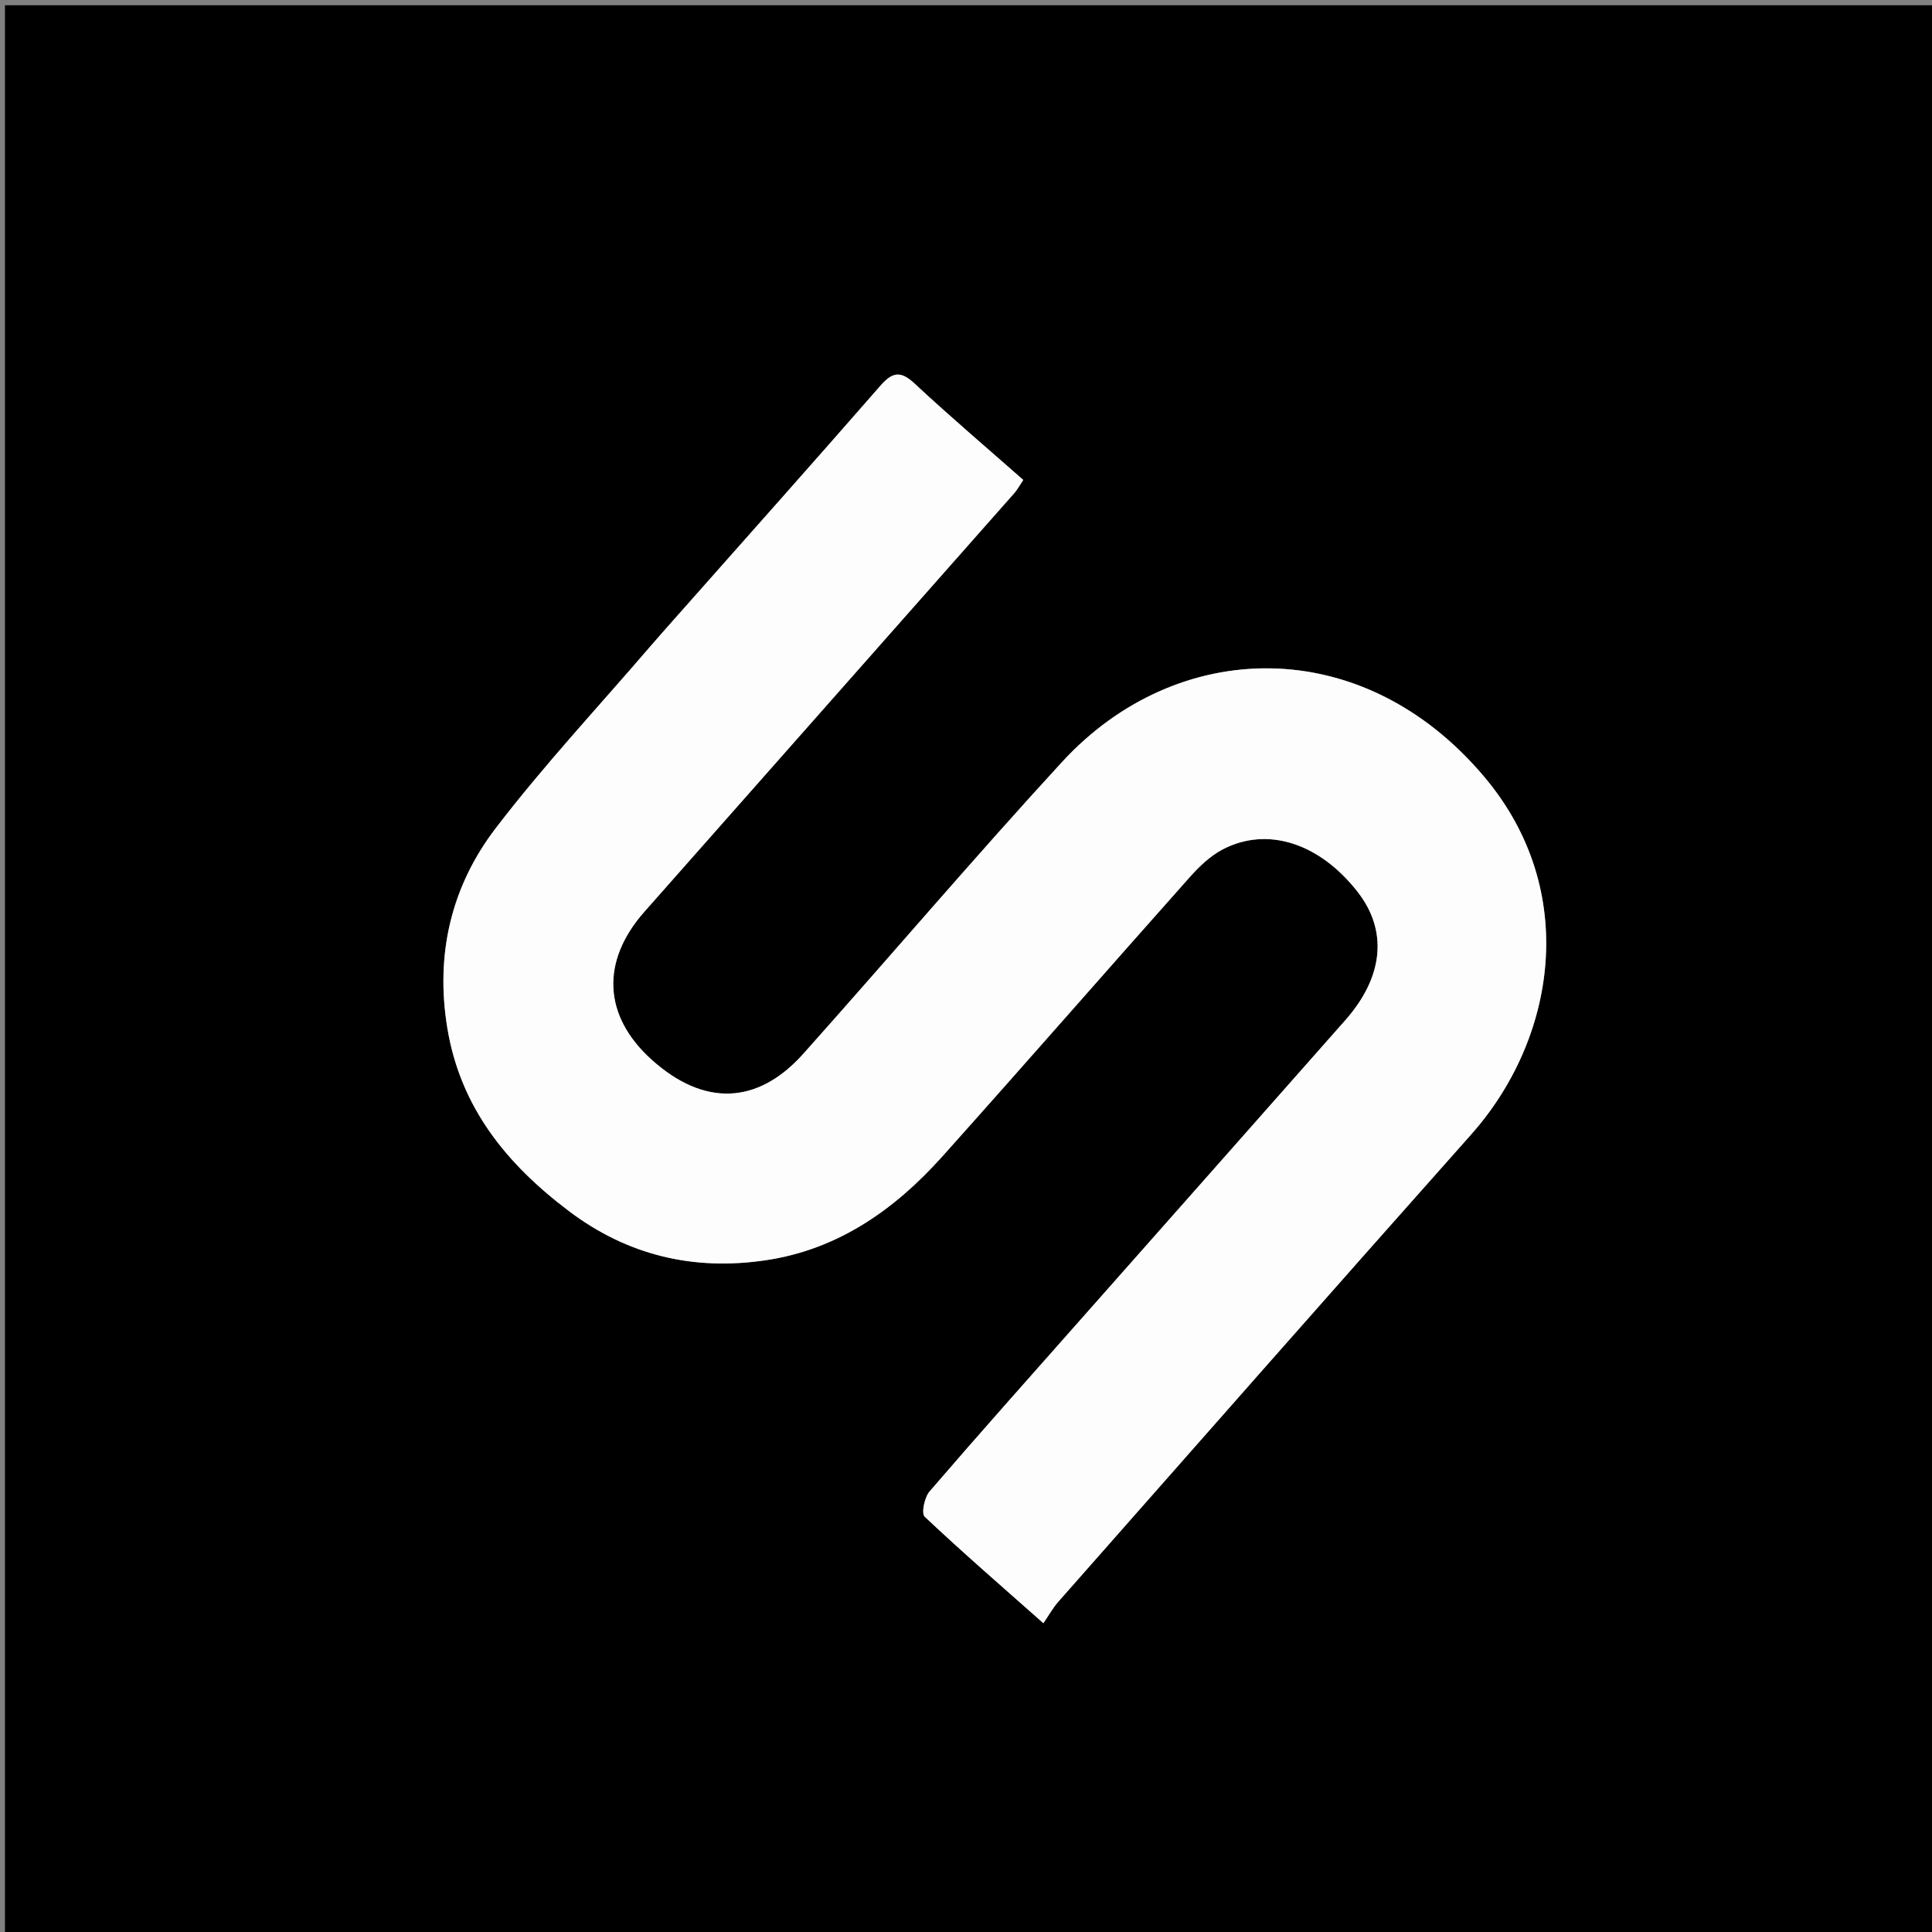
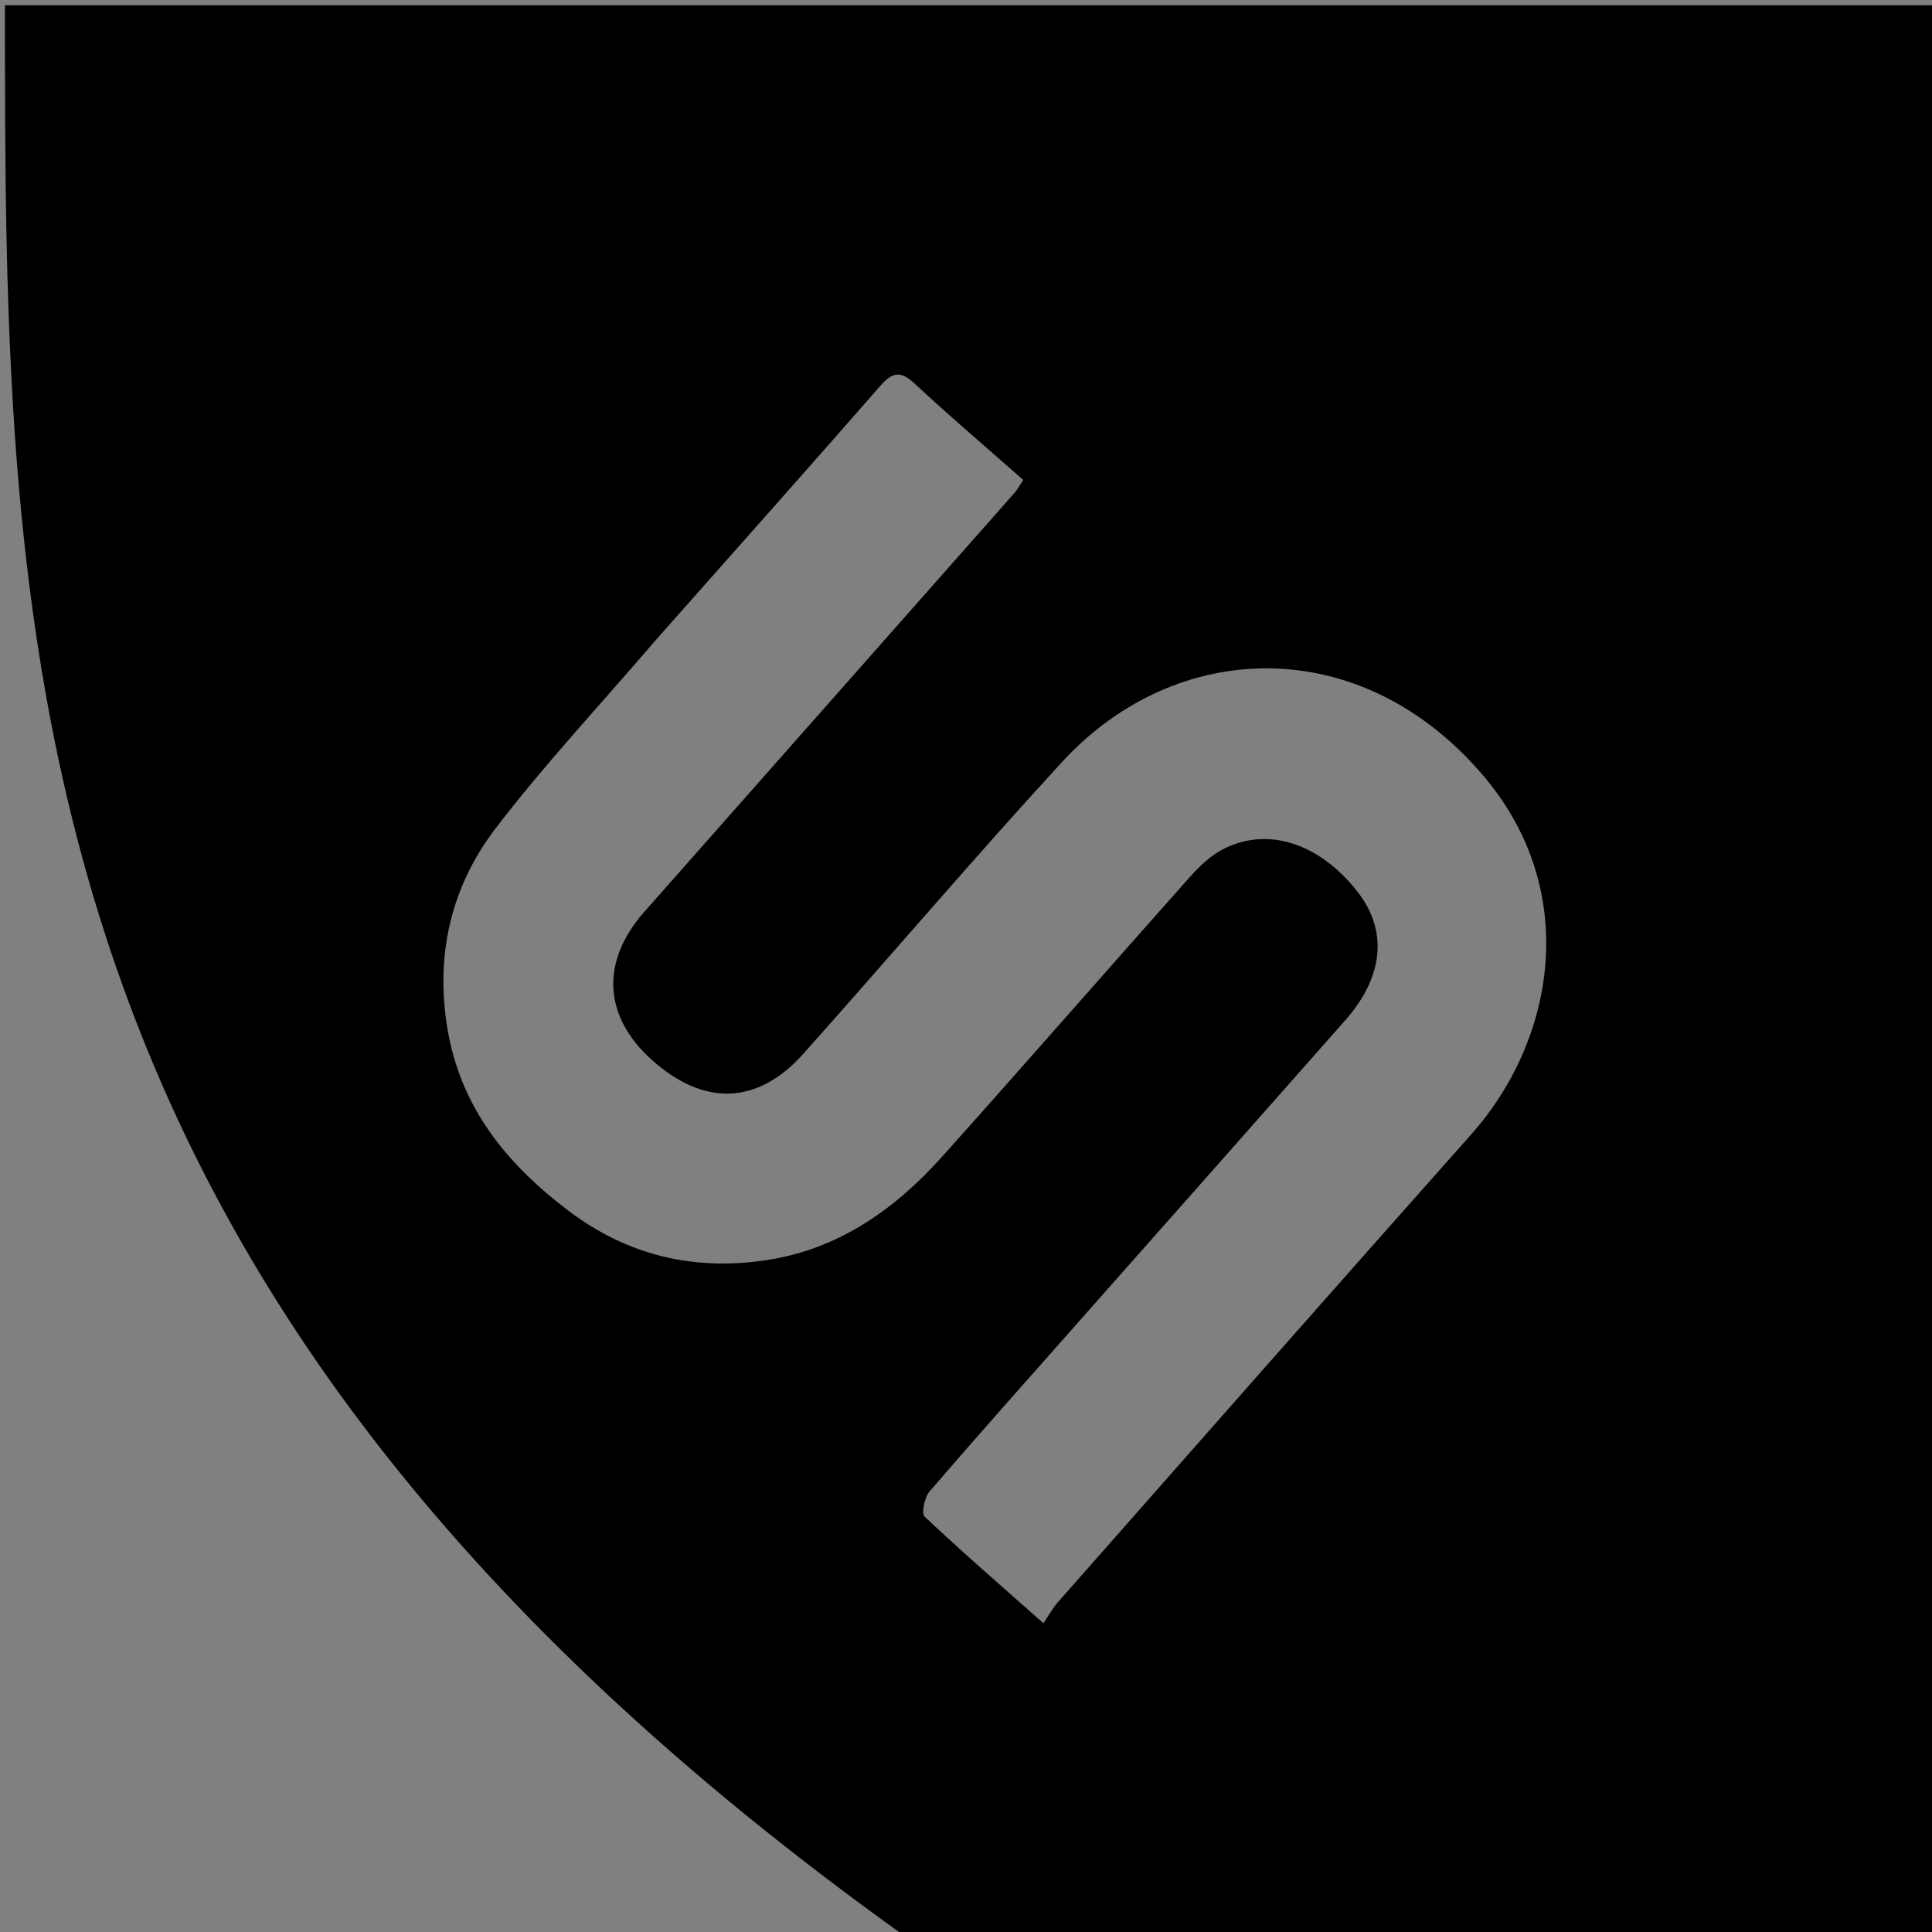
<svg xmlns="http://www.w3.org/2000/svg" version="1.1" id="Layer_1" x="0px" y="0px" width="100%" viewBox="0 0 401 401" enable-background="new 0 0 401 401" xml:space="preserve">
  <rect x="0" y="0" width="401" height="401" fill="#808080" stroke="none" />
-   <path fill="#000000" opacity="1" stroke="none" d="M188,402 C125.353,402 63.205,402 1.029,402 C1.029,268.394 1.029,134.789 1.029,1.092 C134.564,1.092 268.128,1.092 401.846,1.092 C401.846,134.667 401.846,268.333 401.846,402 C330.789,402 259.644,402 188,402 M139.513,129.011 C137.971,130.761 136.409,132.494 134.89,134.264 C124.159,146.769 112.871,158.848 102.878,171.917 C93.661,183.971 90.317,198.083 92.852,213.404 C95.582,229.9 105.169,241.608 118.051,251.344 C130.304,260.605 144.011,263.801 158.981,261.566 C174.01,259.323 185.738,251.026 195.609,240.001 C212.836,220.762 229.812,201.297 246.983,182.007 C248.939,179.81 251.217,177.635 253.786,176.296 C263.062,171.46 273.854,174.987 281.75,185.066 C288.071,193.135 287.226,202.685 279.234,211.748 C260.831,232.614 242.375,253.432 223.947,274.275 C213.574,286.006 203.149,297.694 192.937,309.564 C191.886,310.785 191.2,314.111 191.92,314.791 C199.635,322.077 207.667,329.027 216.562,336.91 C217.739,335.194 218.543,333.715 219.629,332.484 C248.172,300.124 276.665,267.72 305.341,235.479 C322.84,215.805 328.073,184.99 308.078,161.247 C282.809,131.241 244.28,132.229 220.453,158.142 C202.189,178.005 184.713,198.591 166.734,218.719 C157.22,229.369 146.06,229.665 135.273,219.969 C125.195,210.91 124.63,199.552 133.75,189.234 C159.349,160.271 184.952,131.31 210.539,102.335 C211.166,101.626 211.615,100.759 212.384,99.613 C204.745,92.88 197.143,86.429 189.859,79.637 C186.888,76.866 185.213,77.216 182.655,80.15 C168.531,96.347 154.218,112.379 139.513,129.011 z" />
-   <path fill="#FDFDFD" opacity="1" stroke="none" d="M139.742,128.74 C154.218,112.379 168.531,96.347 182.655,80.15 C185.213,77.216 186.888,76.866 189.859,79.637 C197.143,86.429 204.745,92.88 212.384,99.613 C211.615,100.759 211.166,101.626 210.539,102.335 C184.952,131.31 159.349,160.271 133.75,189.234 C124.63,199.552 125.195,210.91 135.273,219.969 C146.06,229.665 157.22,229.369 166.734,218.719 C184.713,198.591 202.189,178.005 220.453,158.142 C244.28,132.229 282.809,131.241 308.078,161.247 C328.073,184.99 322.84,215.805 305.341,235.479 C276.665,267.72 248.172,300.124 219.629,332.484 C218.543,333.715 217.739,335.194 216.562,336.91 C207.667,329.027 199.635,322.077 191.92,314.791 C191.2,314.111 191.886,310.785 192.937,309.564 C203.149,297.694 213.574,286.006 223.947,274.275 C242.375,253.432 260.831,232.614 279.234,211.748 C287.226,202.685 288.071,193.135 281.75,185.066 C273.854,174.987 263.062,171.46 253.786,176.296 C251.217,177.635 248.939,179.81 246.983,182.007 C229.812,201.297 212.836,220.762 195.609,240.001 C185.738,251.026 174.01,259.323 158.981,261.566 C144.011,263.801 130.304,260.605 118.051,251.344 C105.169,241.608 95.582,229.9 92.852,213.404 C90.317,198.083 93.661,183.971 102.878,171.917 C112.871,158.848 124.159,146.769 134.89,134.264 C136.409,132.494 137.971,130.761 139.742,128.74 z" />
+   <path fill="#000000" opacity="1" stroke="none" d="M188,402 C1.029,268.394 1.029,134.789 1.029,1.092 C134.564,1.092 268.128,1.092 401.846,1.092 C401.846,134.667 401.846,268.333 401.846,402 C330.789,402 259.644,402 188,402 M139.513,129.011 C137.971,130.761 136.409,132.494 134.89,134.264 C124.159,146.769 112.871,158.848 102.878,171.917 C93.661,183.971 90.317,198.083 92.852,213.404 C95.582,229.9 105.169,241.608 118.051,251.344 C130.304,260.605 144.011,263.801 158.981,261.566 C174.01,259.323 185.738,251.026 195.609,240.001 C212.836,220.762 229.812,201.297 246.983,182.007 C248.939,179.81 251.217,177.635 253.786,176.296 C263.062,171.46 273.854,174.987 281.75,185.066 C288.071,193.135 287.226,202.685 279.234,211.748 C260.831,232.614 242.375,253.432 223.947,274.275 C213.574,286.006 203.149,297.694 192.937,309.564 C191.886,310.785 191.2,314.111 191.92,314.791 C199.635,322.077 207.667,329.027 216.562,336.91 C217.739,335.194 218.543,333.715 219.629,332.484 C248.172,300.124 276.665,267.72 305.341,235.479 C322.84,215.805 328.073,184.99 308.078,161.247 C282.809,131.241 244.28,132.229 220.453,158.142 C202.189,178.005 184.713,198.591 166.734,218.719 C157.22,229.369 146.06,229.665 135.273,219.969 C125.195,210.91 124.63,199.552 133.75,189.234 C159.349,160.271 184.952,131.31 210.539,102.335 C211.166,101.626 211.615,100.759 212.384,99.613 C204.745,92.88 197.143,86.429 189.859,79.637 C186.888,76.866 185.213,77.216 182.655,80.15 C168.531,96.347 154.218,112.379 139.513,129.011 z" />
</svg>